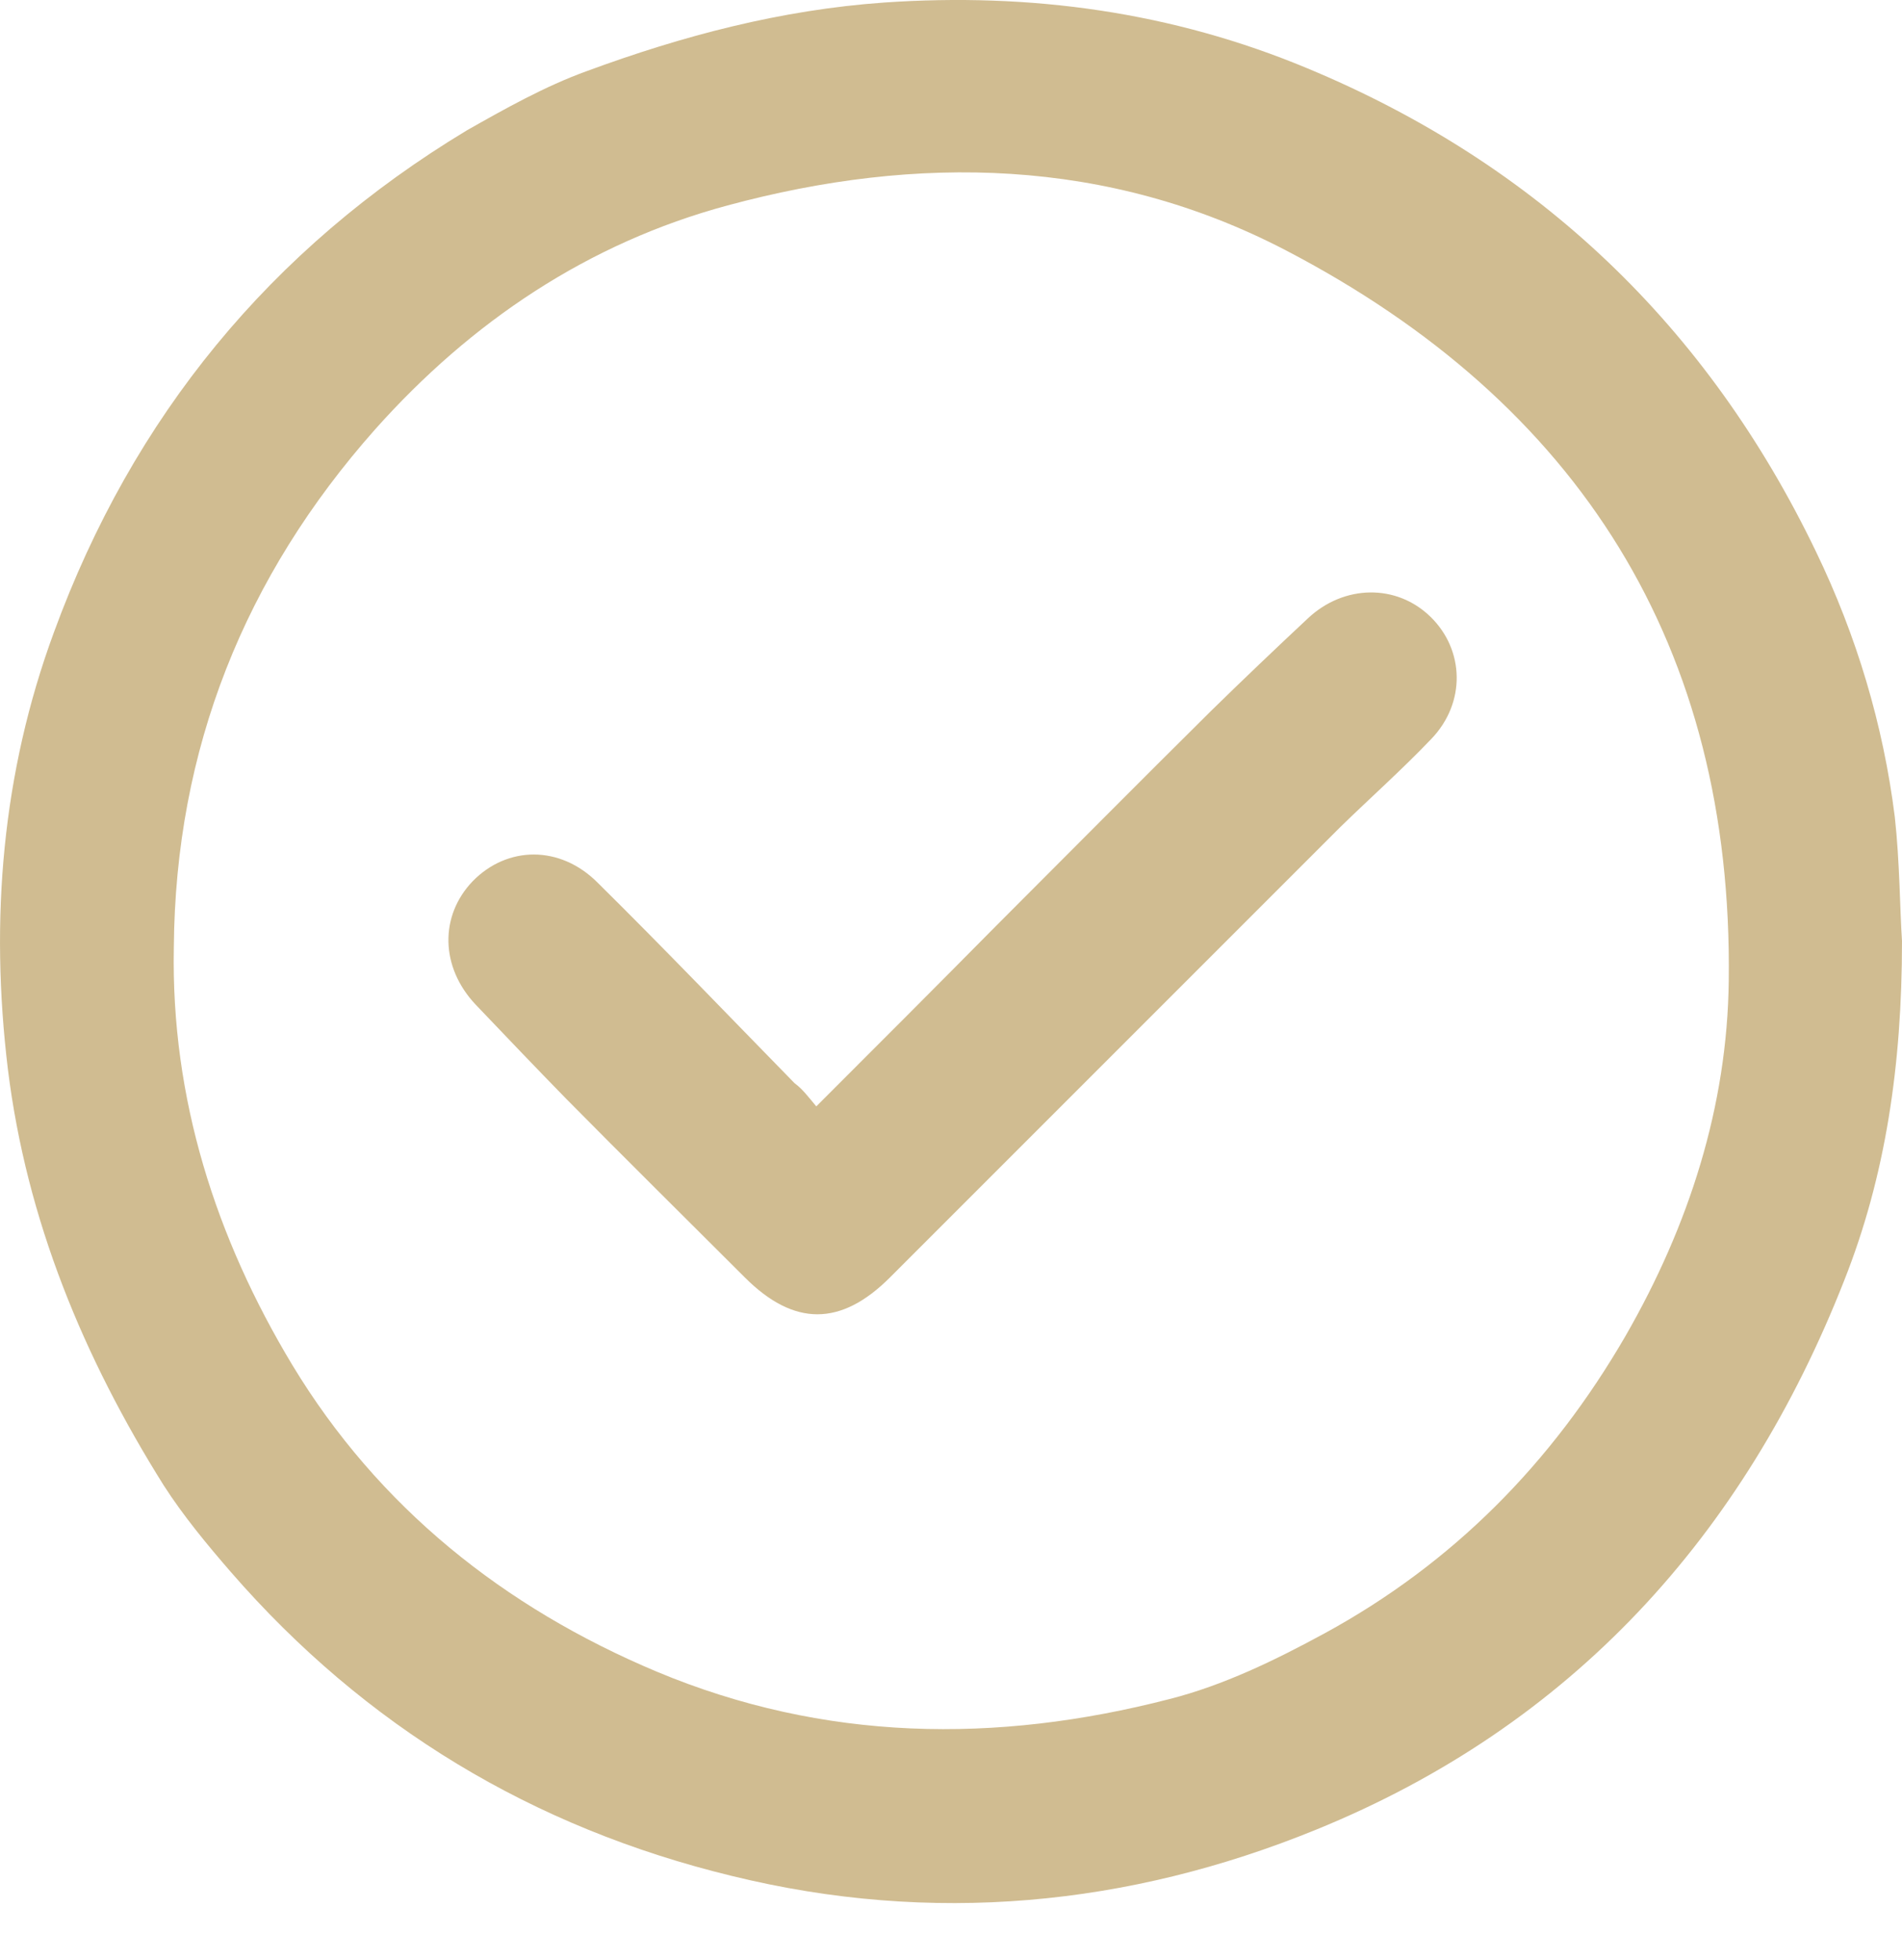
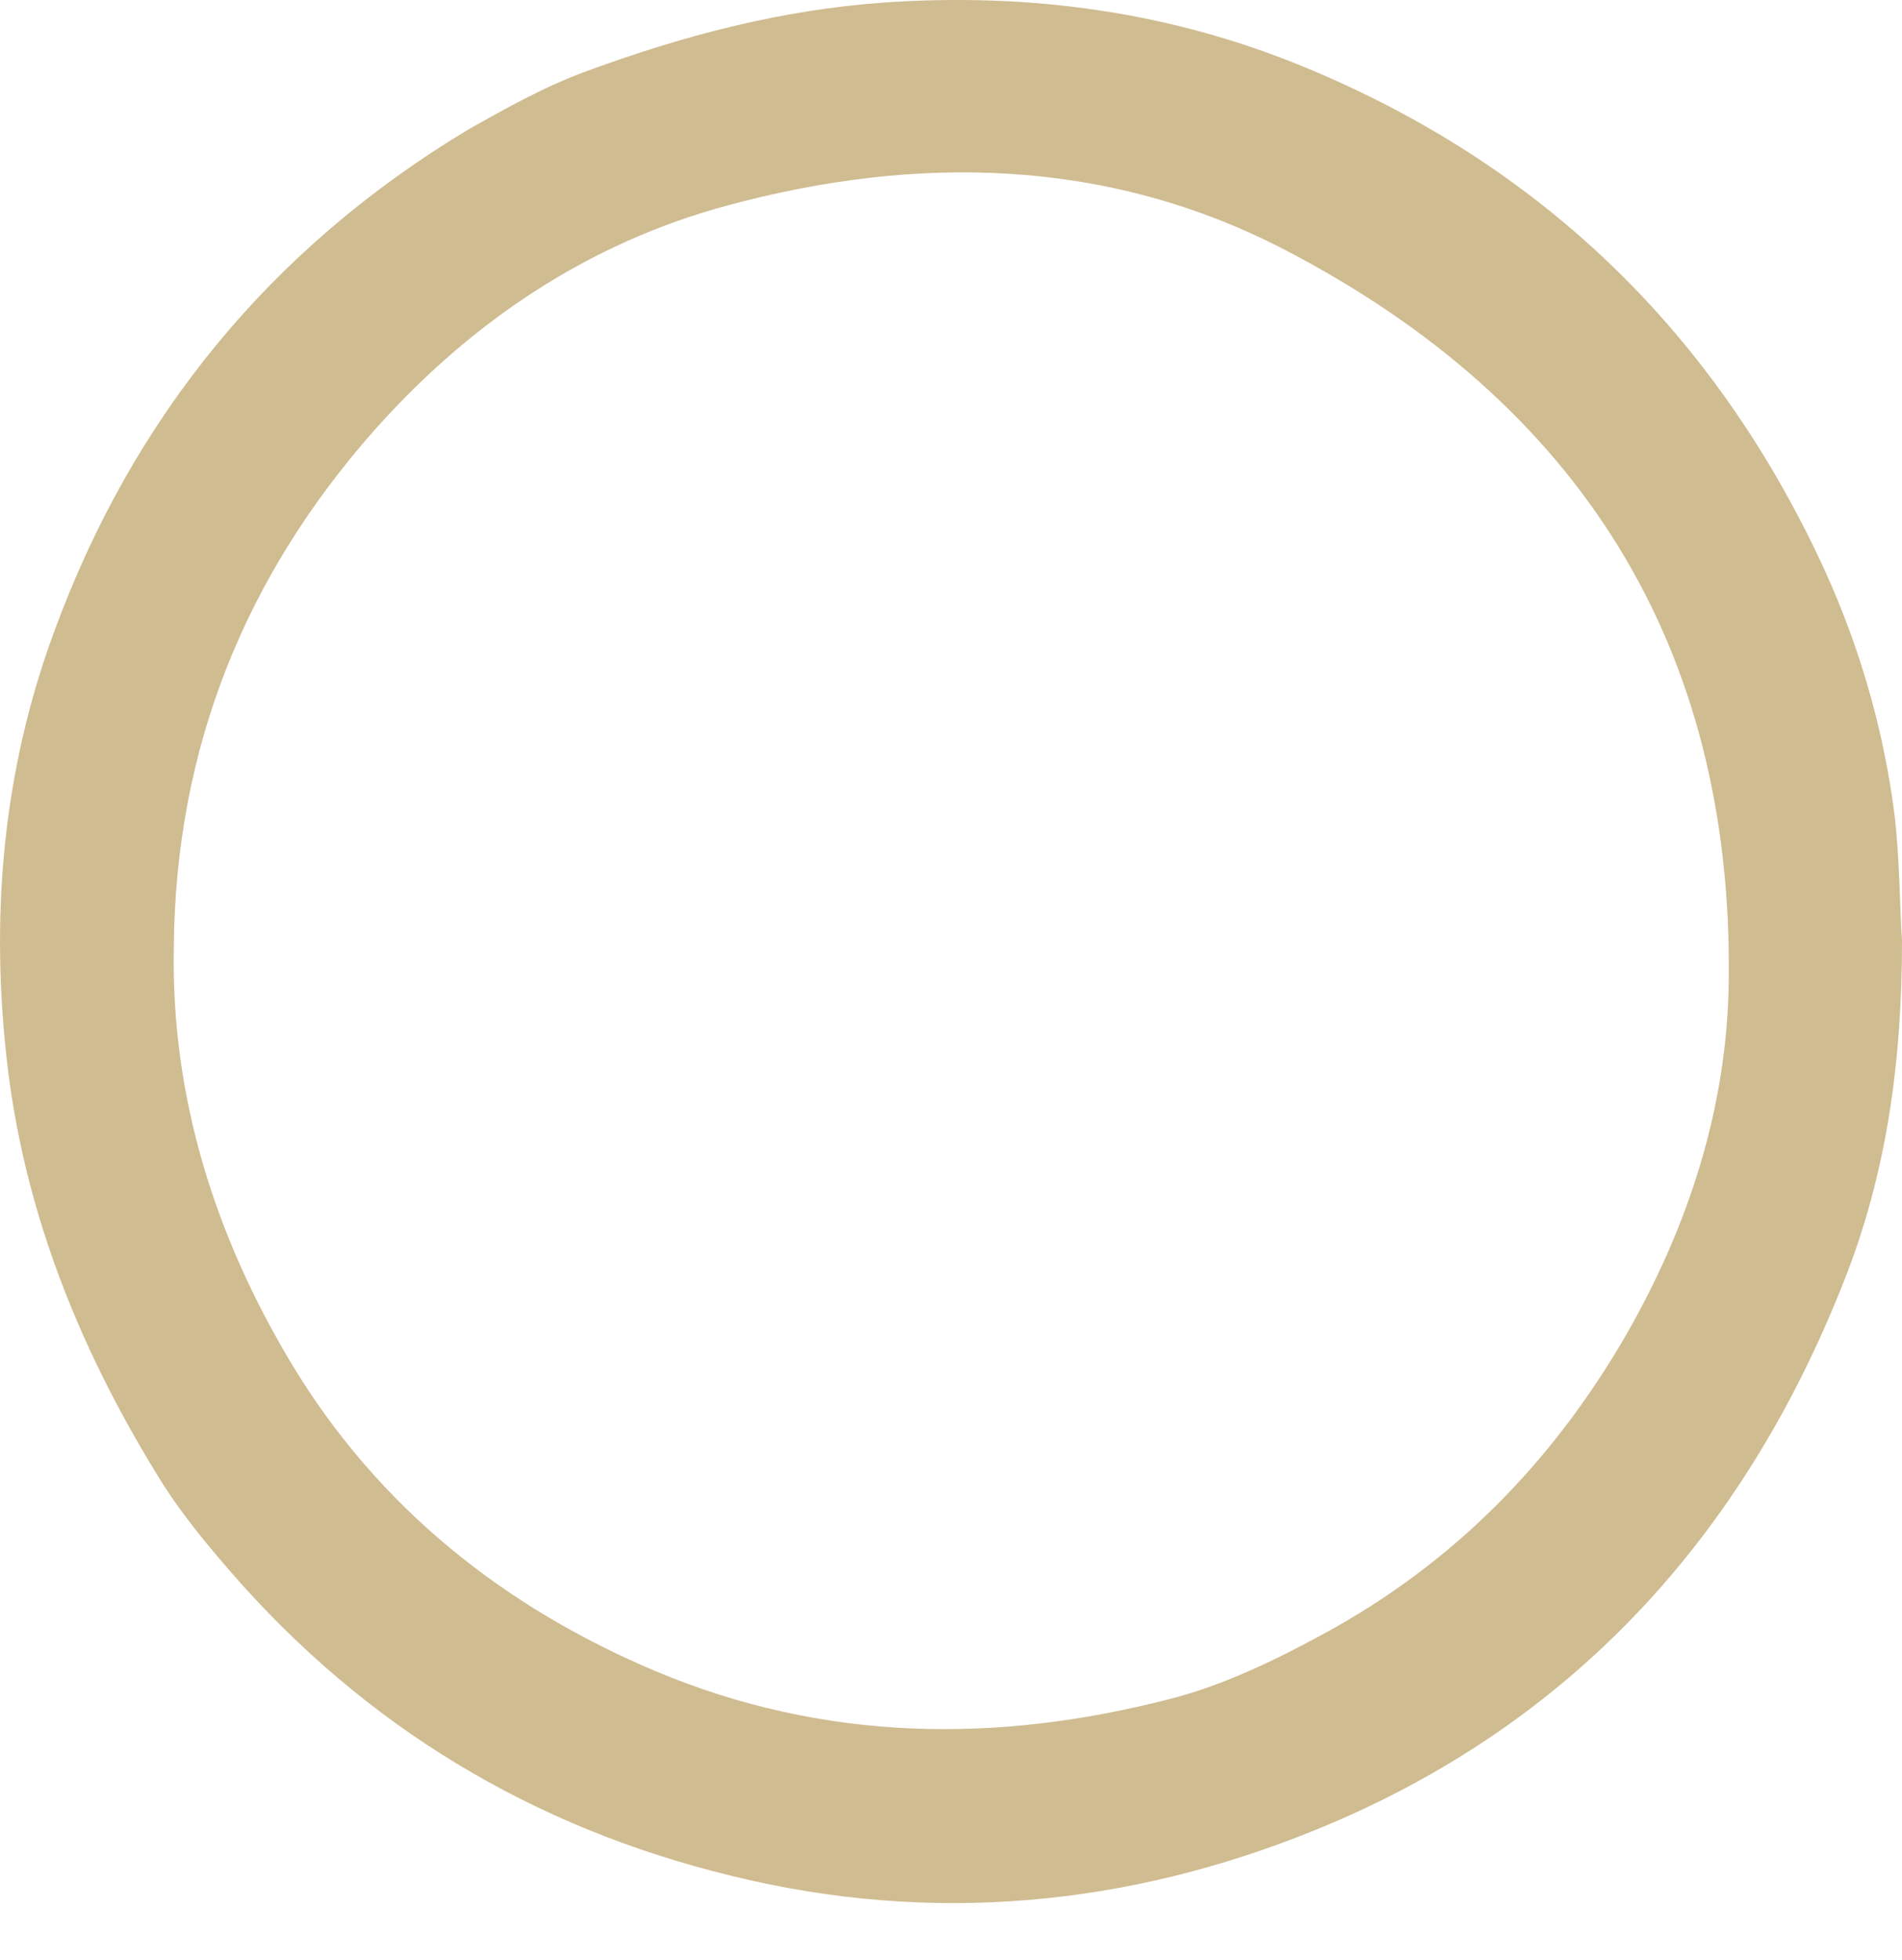
<svg xmlns="http://www.w3.org/2000/svg" width="33" height="34" viewBox="0 0 33 34" fill="none">
  <path d="M33 16.326C33 18.493 32.712 20.409 31.998 22.213C30.257 26.646 27.264 29.94 22.83 31.744C19.574 33.071 16.167 33.397 12.698 32.545C9.241 31.706 6.335 29.953 4.006 27.273C3.593 26.797 3.179 26.296 2.841 25.77C1.451 23.553 0.461 21.173 0.136 18.543C-0.177 15.95 0.036 13.408 0.937 10.966C2.303 7.233 4.695 4.315 8.101 2.261C8.765 1.885 9.454 1.497 10.18 1.234C11.846 0.62 13.55 0.17 15.341 0.044C17.883 -0.131 20.338 0.207 22.68 1.184C26.688 2.85 29.631 5.668 31.51 9.575C32.211 11.028 32.674 12.569 32.875 14.172C32.962 14.961 32.962 15.762 33 16.326ZM3.016 16.439C2.966 19.056 3.743 21.474 5.07 23.678C6.561 26.145 8.74 27.886 11.395 29.001C14.301 30.216 17.282 30.253 20.288 29.477C21.227 29.239 22.129 28.8 22.98 28.337C25.21 27.122 26.926 25.381 28.203 23.177C29.305 21.261 29.969 19.194 29.994 17.015C30.069 11.216 27.402 6.995 22.304 4.34C19.223 2.737 15.917 2.674 12.623 3.564C10.205 4.215 8.176 5.58 6.511 7.446C4.244 10.001 3.041 12.995 3.016 16.439Z" fill="#D0BC91" />
-   <path d="M14.163 19.194C15.228 18.13 16.255 17.102 17.269 16.076C18.522 14.823 19.762 13.571 21.014 12.331C21.565 11.792 22.129 11.254 22.692 10.728C23.319 10.139 24.233 10.126 24.822 10.703C25.41 11.279 25.435 12.193 24.834 12.819C24.333 13.345 23.782 13.834 23.256 14.347C20.651 16.952 18.046 19.557 15.441 22.162C14.589 23.014 13.775 23.014 12.923 22.162C11.884 21.123 10.844 20.096 9.817 19.056C9.291 18.518 8.778 17.979 8.252 17.428C7.638 16.777 7.625 15.888 8.202 15.287C8.803 14.673 9.717 14.66 10.368 15.312C11.521 16.451 12.648 17.629 13.787 18.793C13.925 18.893 14.025 19.031 14.163 19.194Z" fill="#D0BC91" />
</svg>